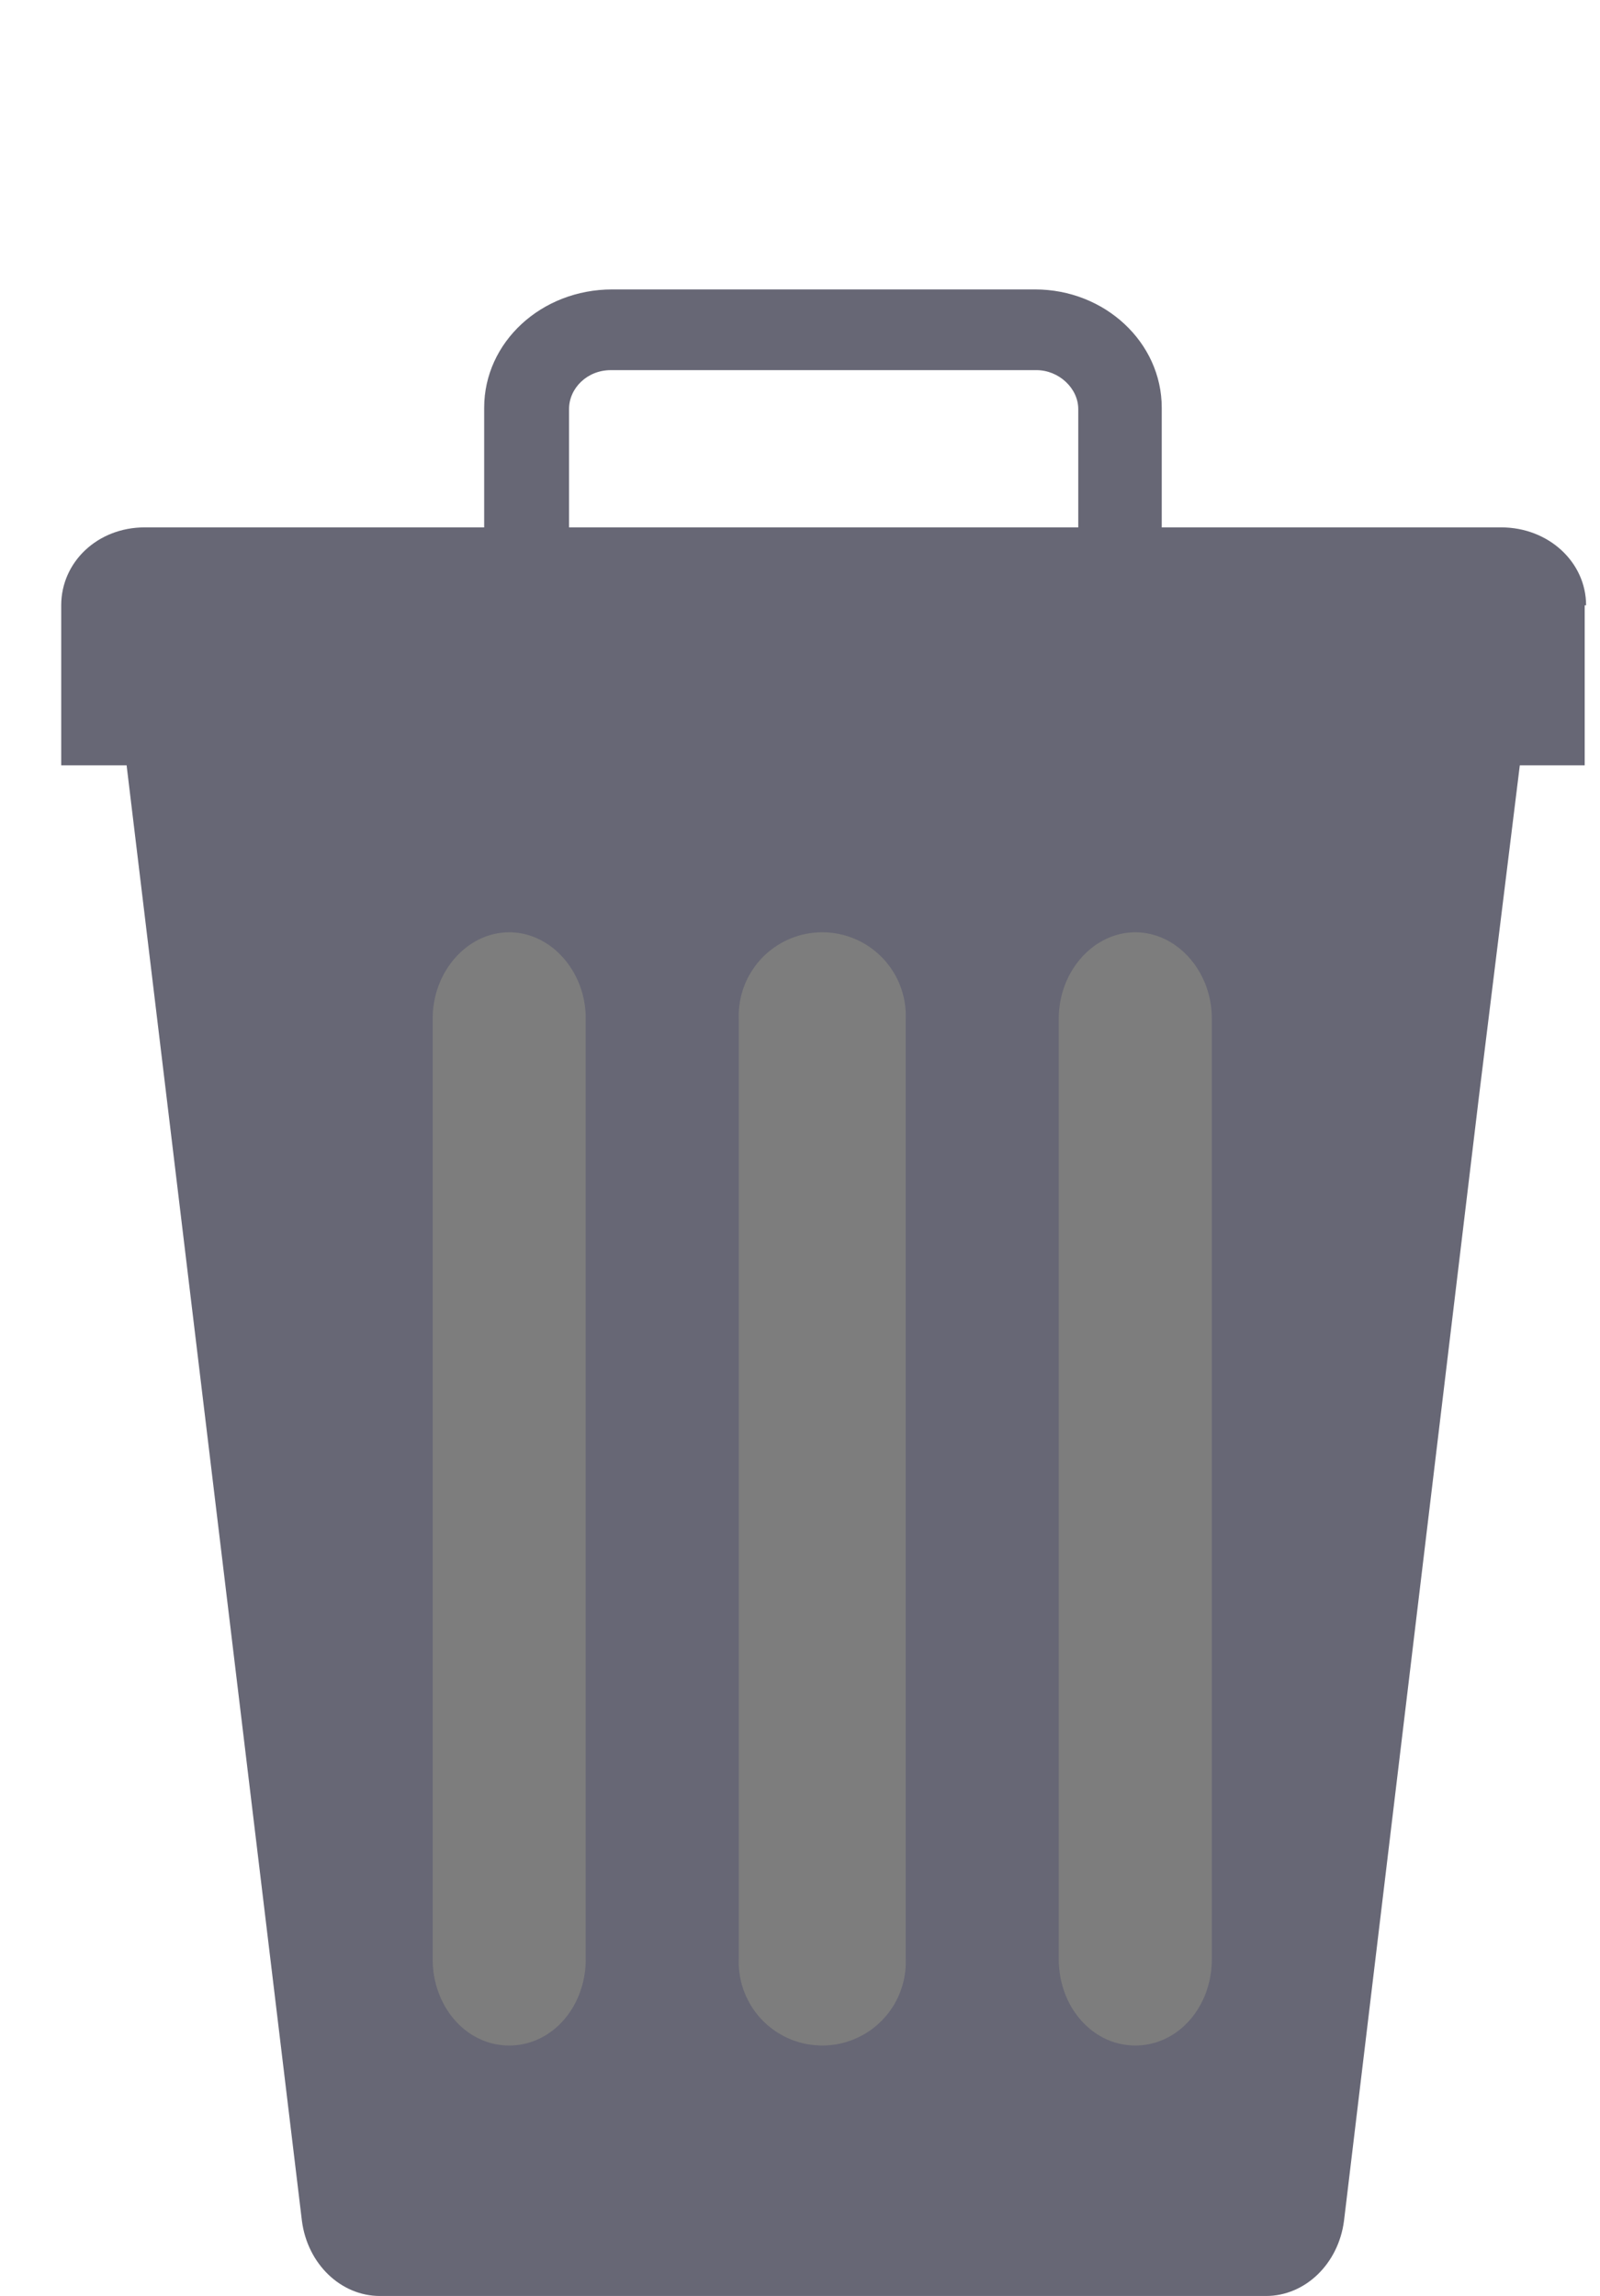
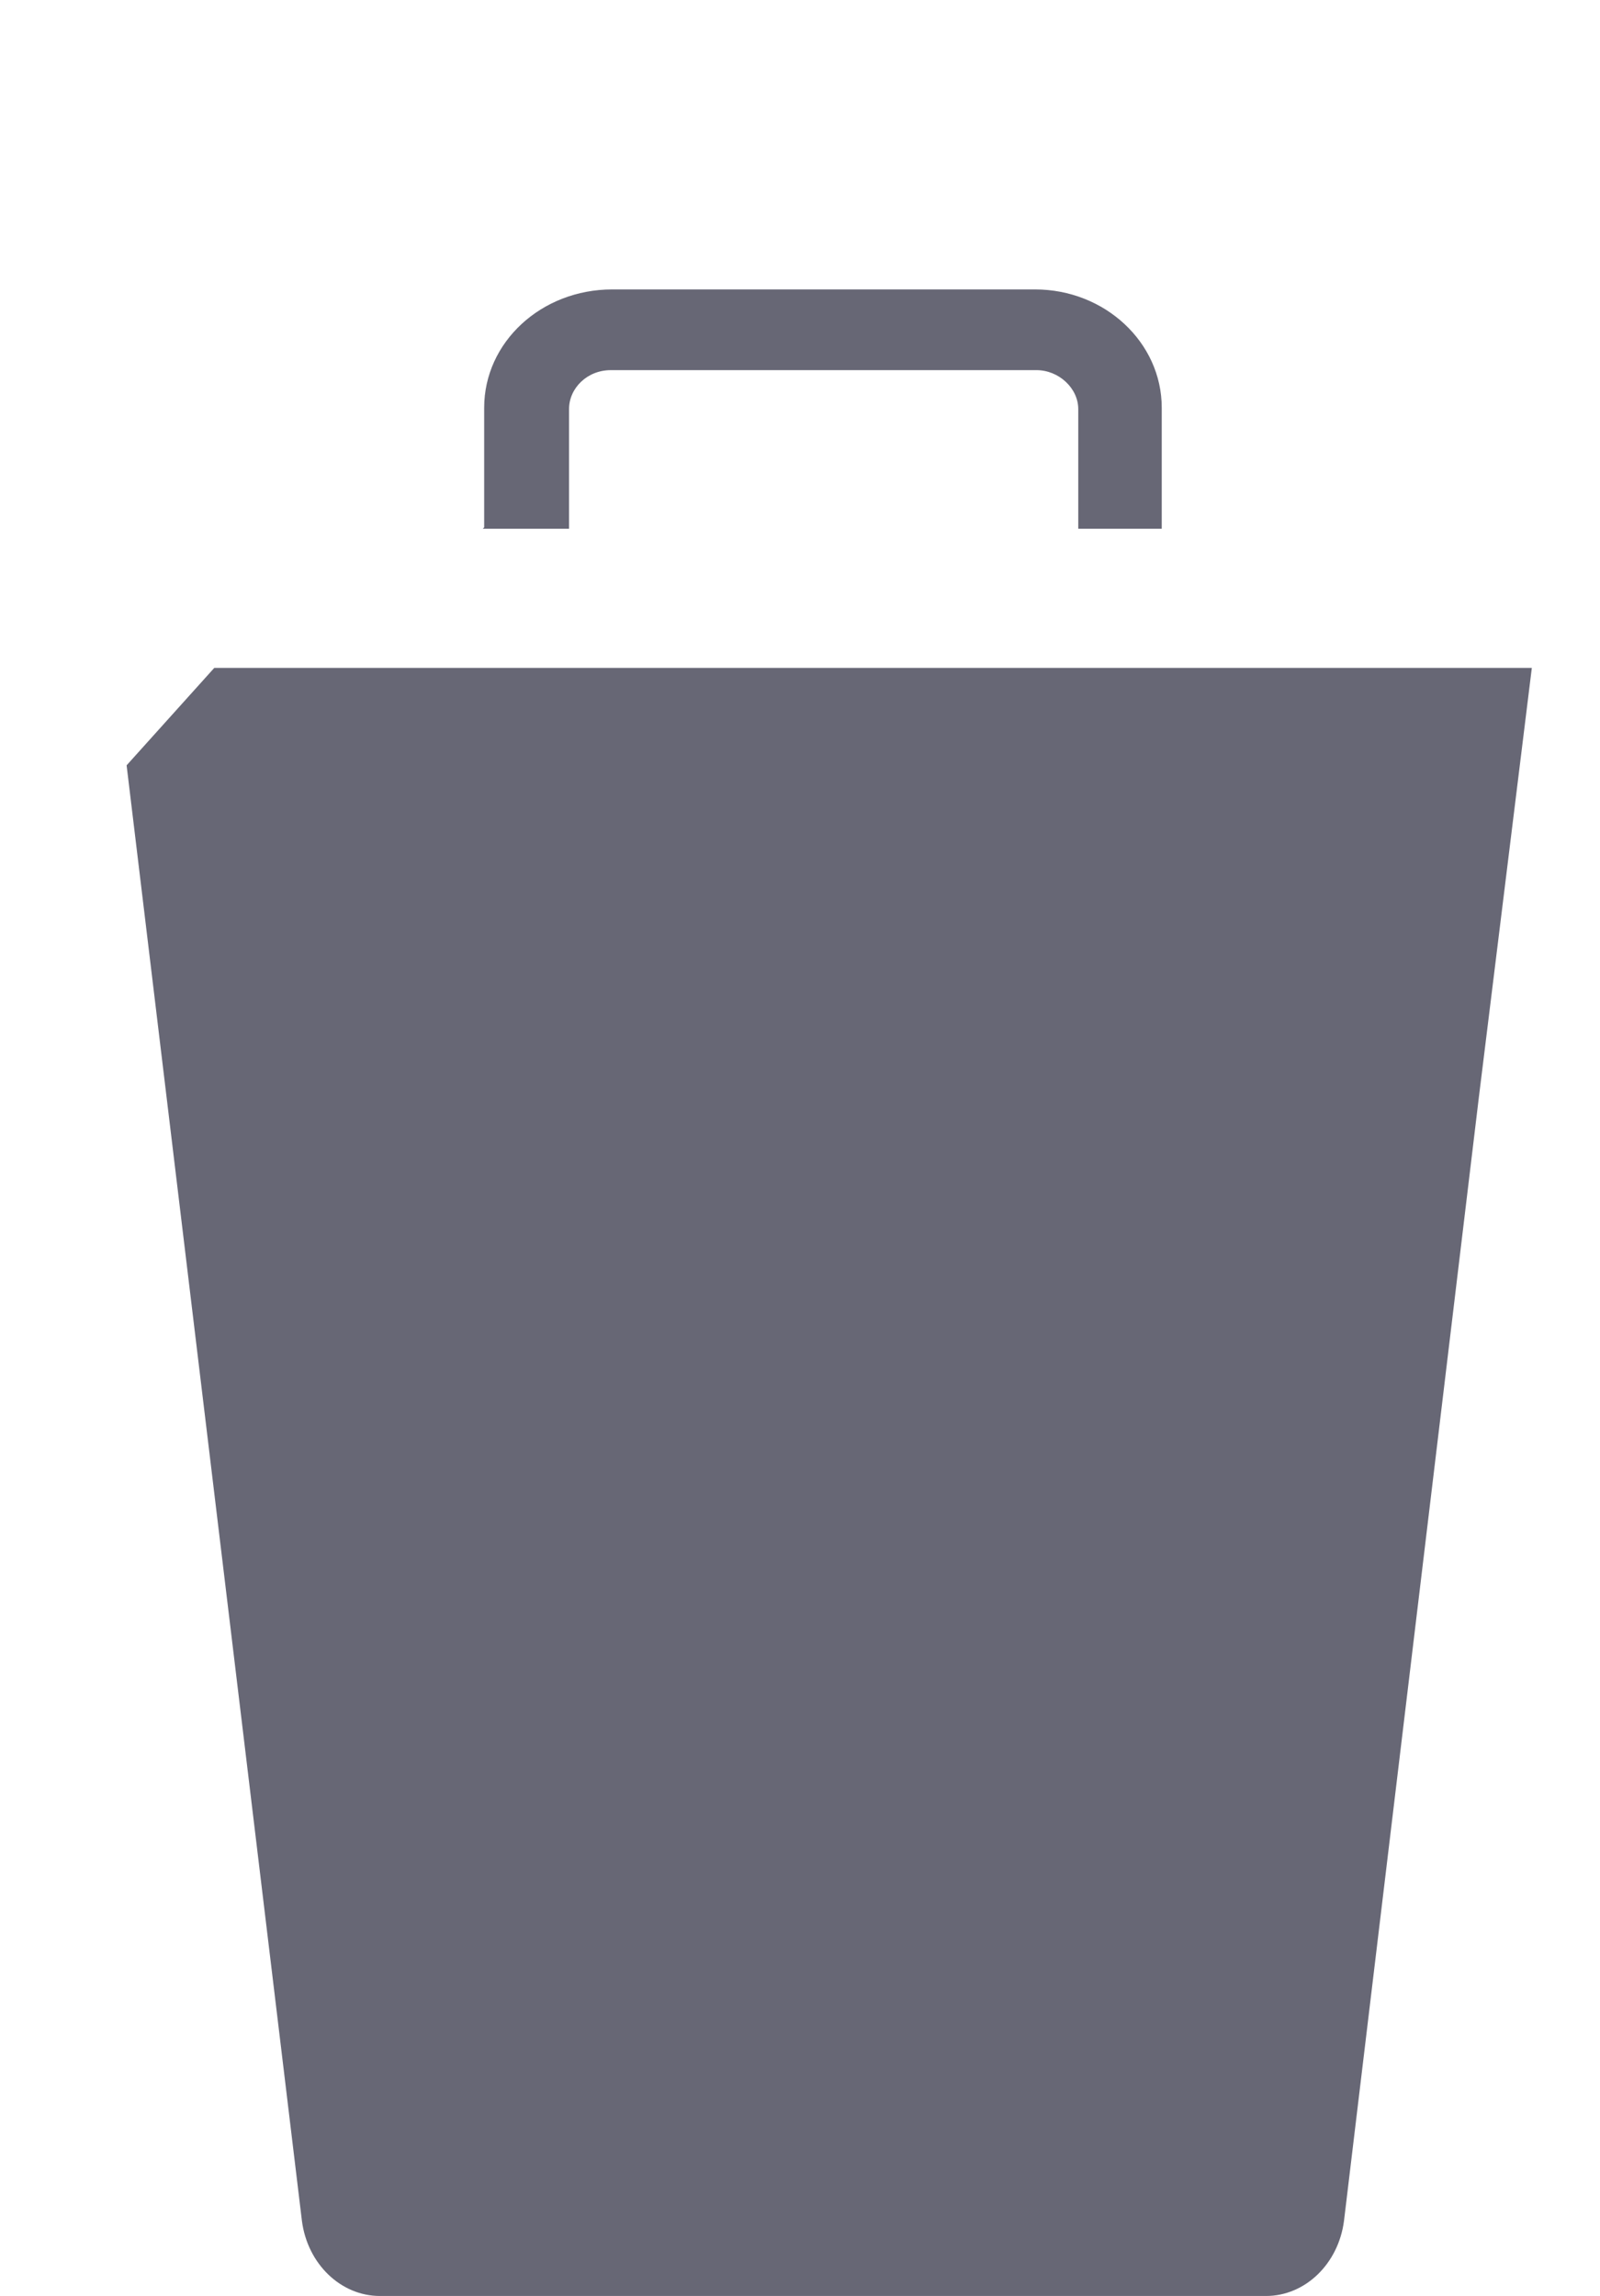
<svg xmlns="http://www.w3.org/2000/svg" version="1.1" id="Layer_1" x="0" y="0" width="115" height="165" viewBox="31.6 17 115 165" xml:space="preserve">
-   <path fill="#676775" d="m40.7 72 12.6 104.6c.4 3.1 2.8 5.4 5.6 5.4h63.7c2.8 0 5.2-2.3 5.6-5.4l9.7-80.8 3.8-30.8H47l-6.3 7z" />
-   <path fill="#7D7D7D" d="M84.7 90.2v67.6a6 6 0 0 0 6 6.2 6 6 0 0 0 6-6.2V90.2a6 6 0 0 0-6-6.2 6 6 0 0 0-6 6.2zM62.7 90.2v67.6c0 3.4 2.4 6.2 5.5 6.2s5.5-2.8 5.5-6.2V90.2c0-3.4-2.5-6.2-5.5-6.2s-5.5 2.8-5.5 6.2zM107.7 90.2v67.6c0 3.4 2.4 6.2 5.5 6.2s5.5-2.8 5.5-6.2V90.2c0-3.4-2.5-6.2-5.5-6.2s-5.5 2.8-5.5 6.2z" />
-   <path fill="#676775" d="M145.6 60.5c0-3.1-2.7-5.6-6.1-5.6H42c-3.4 0-6 2.5-6 5.6V72h109.5V60.5z" />
+   <path fill="#676775" d="m40.7 72 12.6 104.6c.4 3.1 2.8 5.4 5.6 5.4h63.7c2.8 0 5.2-2.3 5.6-5.4l9.7-80.8 3.8-30.8H47z" />
  <path fill="#676775" d="M66.4 54.9v-8.6c0-4.7 4.1-8.5 9.2-8.5H106c5 0 9.1 3.8 9.1 8.5V55h-6v-8.6c0-1.5-1.4-2.8-3-2.8H75.5c-1.7 0-3 1.3-3 2.8V55h-6.2z" />
</svg>